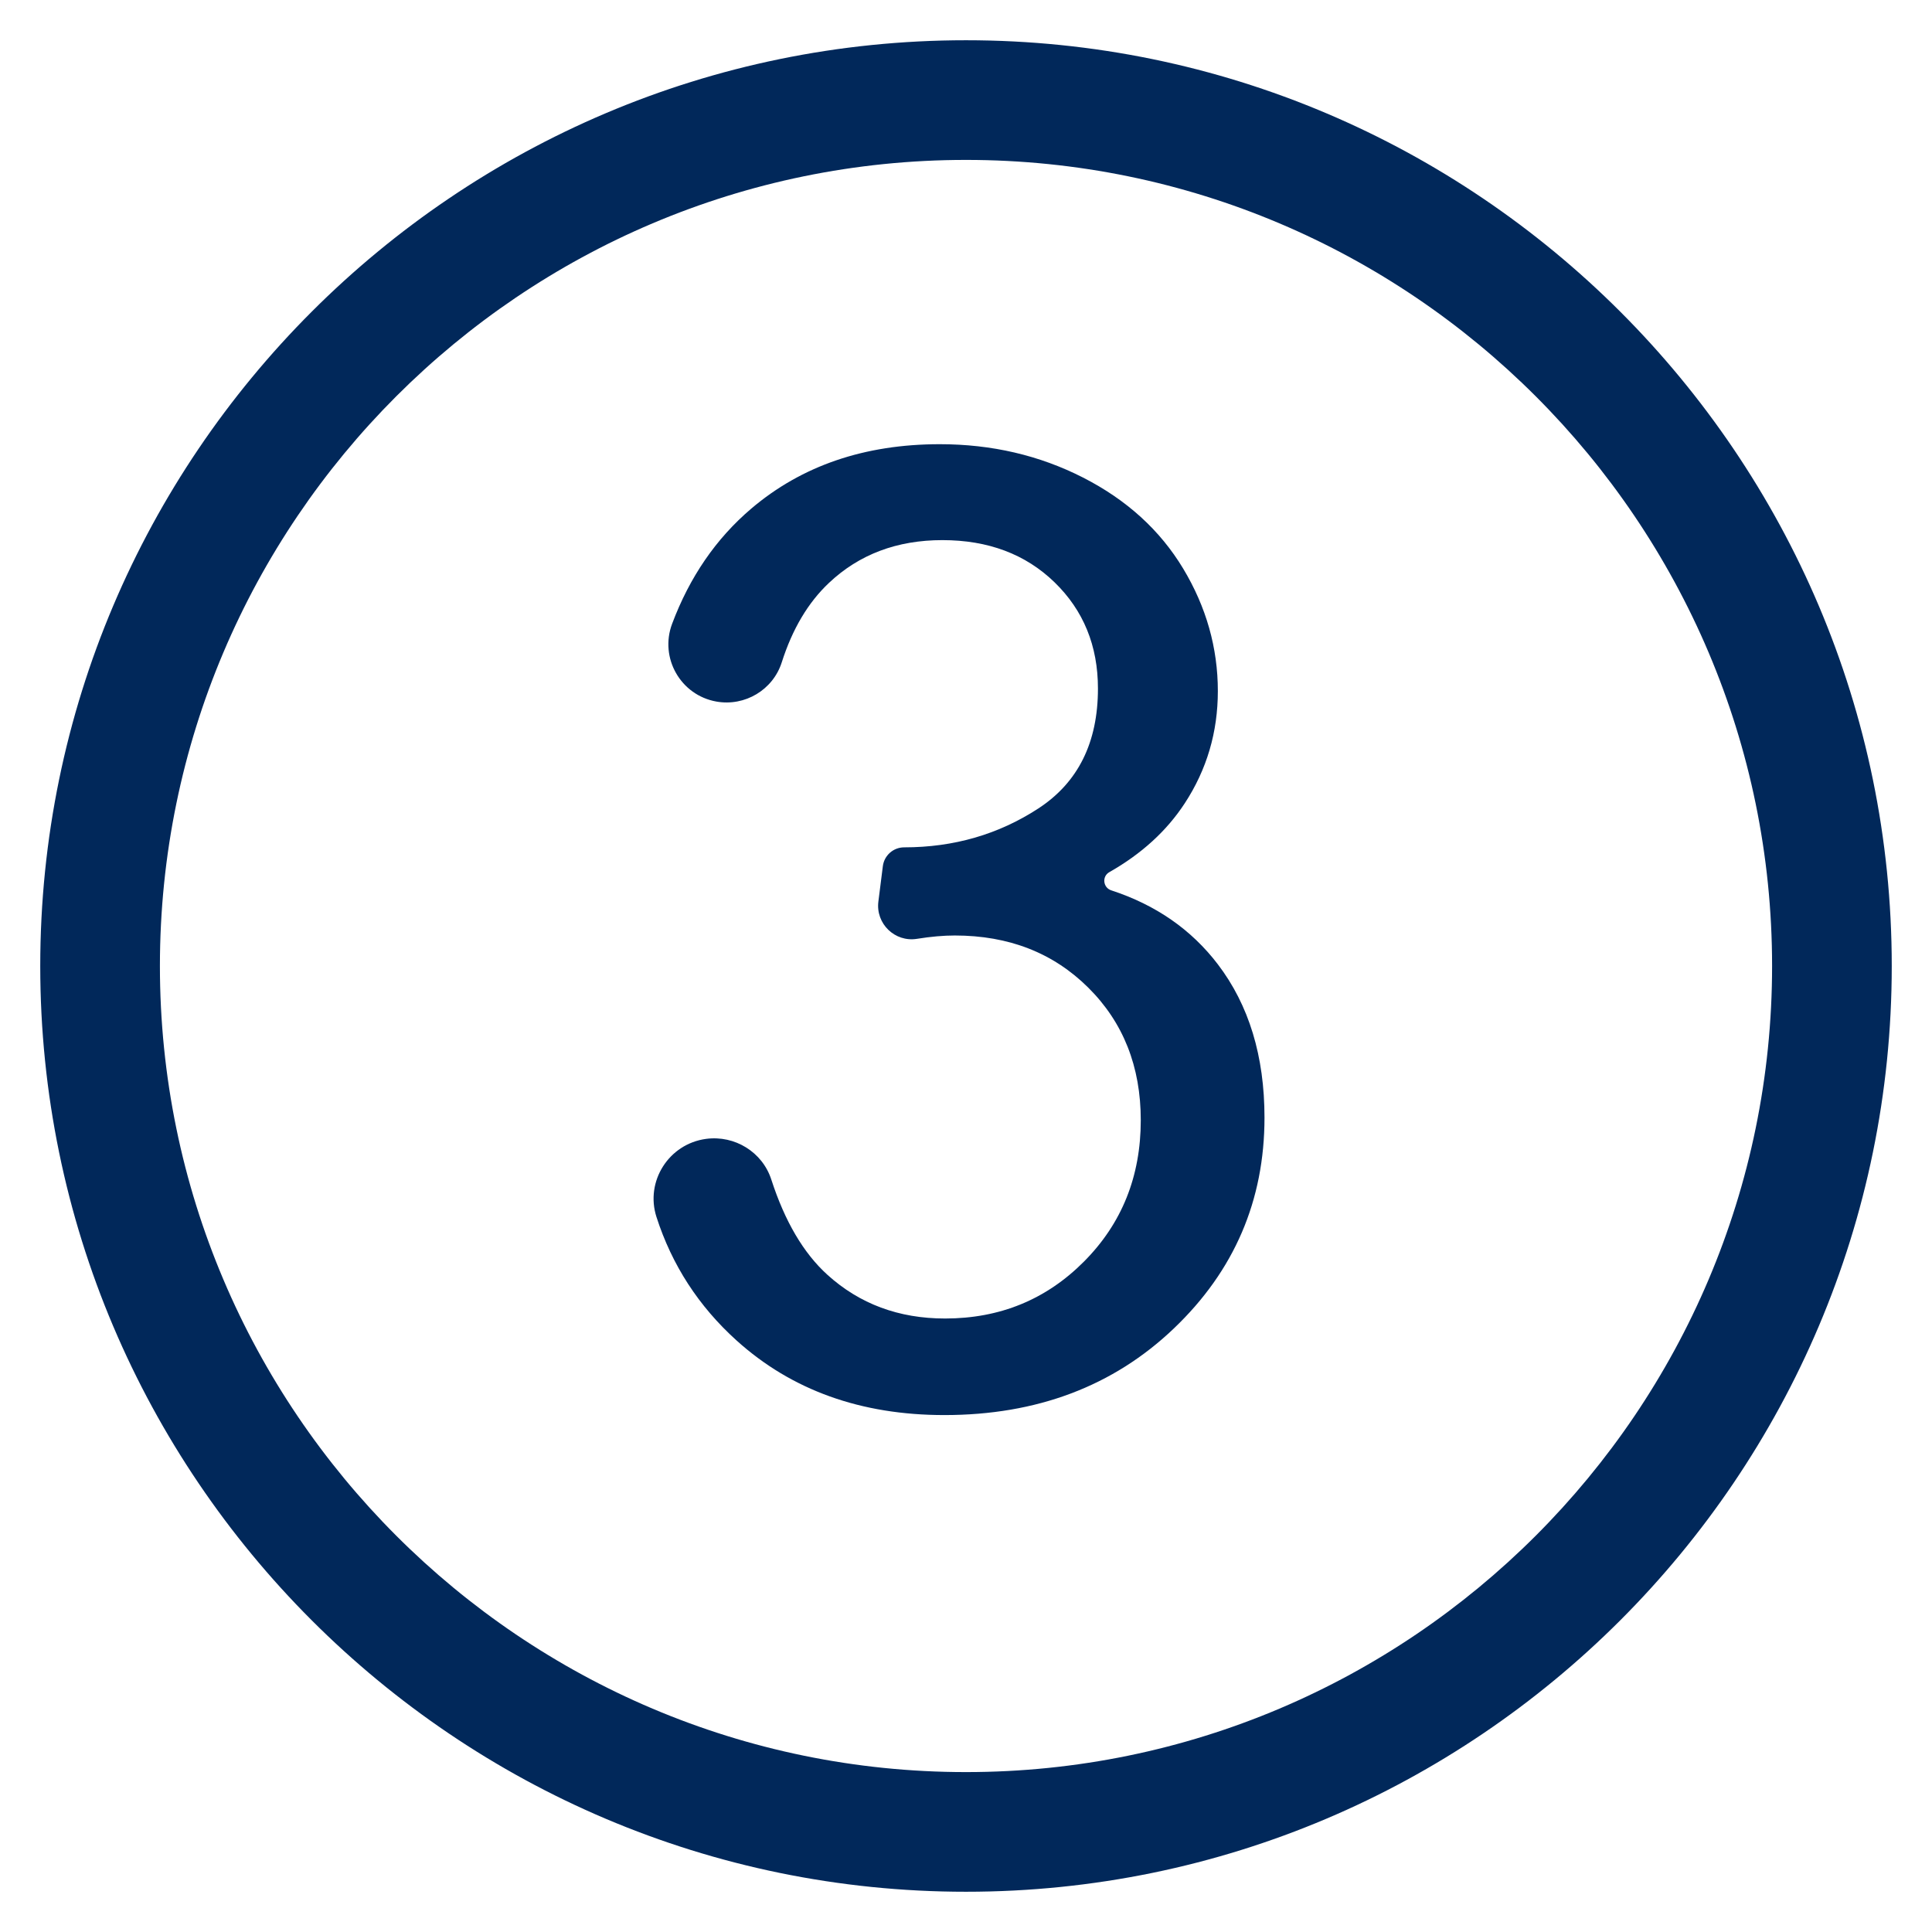
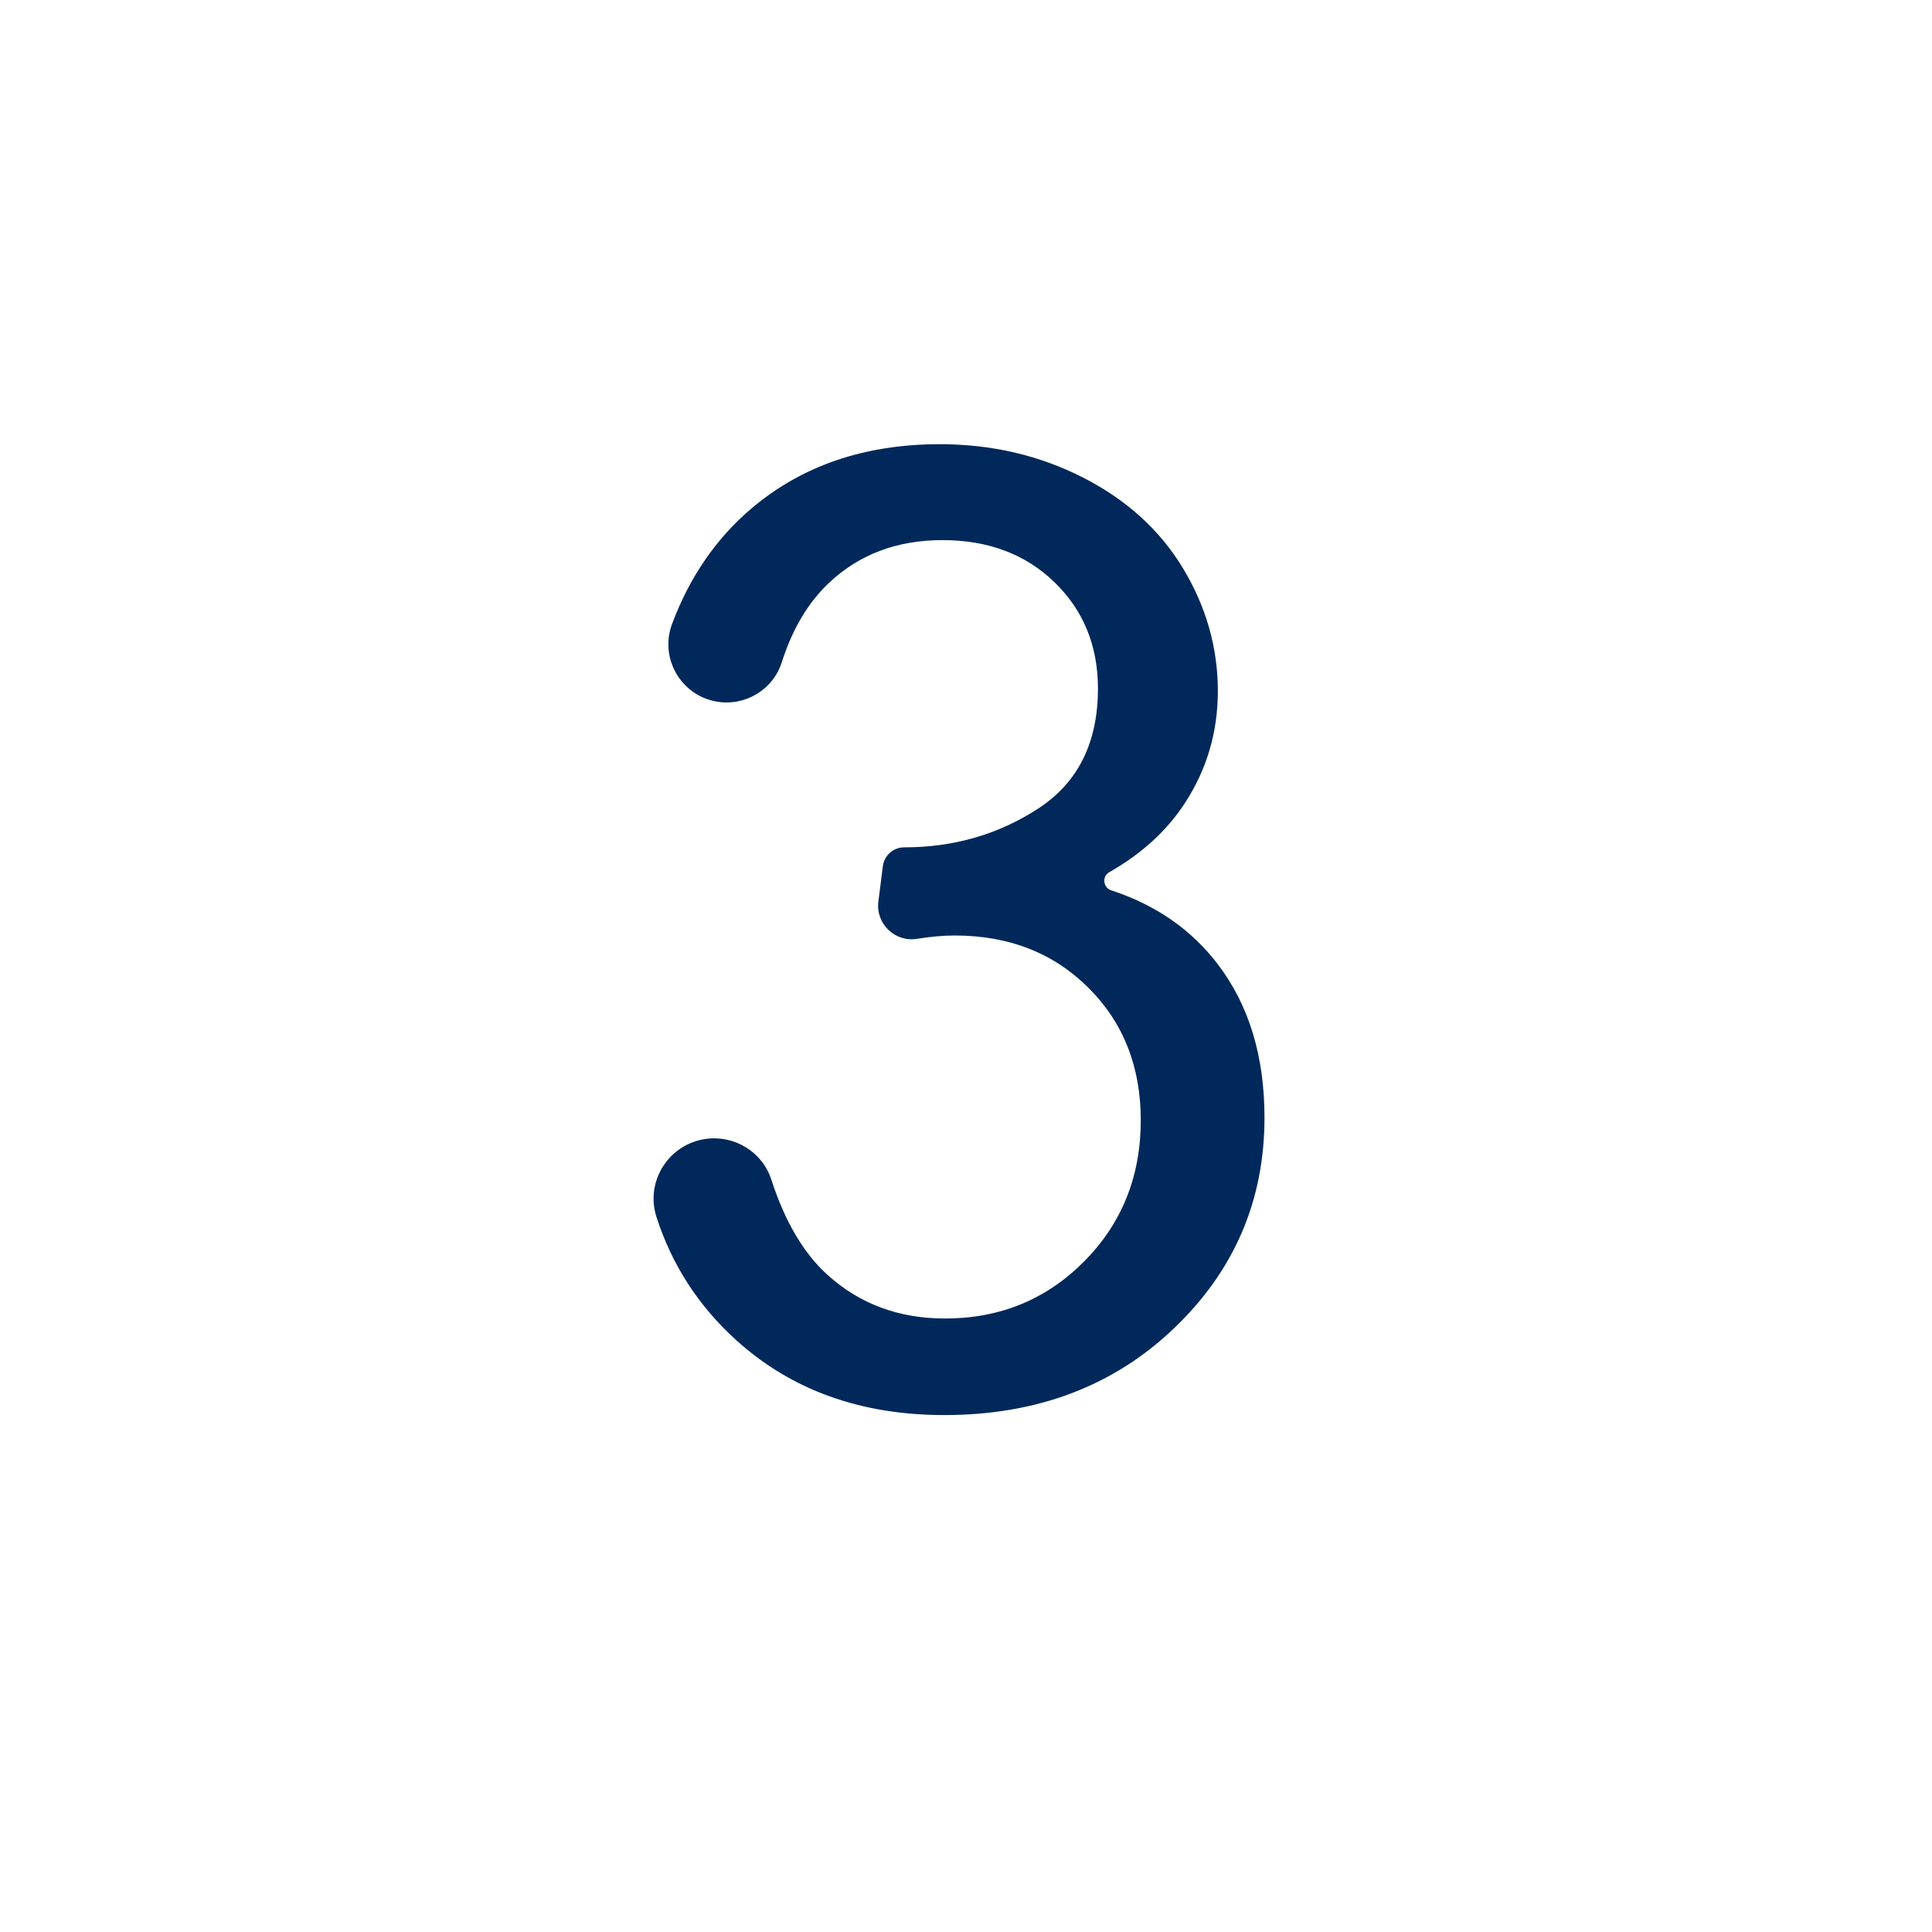
<svg xmlns="http://www.w3.org/2000/svg" id="_Слой_1" data-name="Слой_1" version="1.1" viewBox="0 0 48 48">
  <defs>
    <style>
      .st0 {
        fill: #01285a;
      }
    </style>
  </defs>
-   <path class="st0" d="M24,47c12.682,0,23-10.318,23-23S36.682,1,24,1,1,11.318,1,24s10.318,23,23,23ZM24,3.973c11.043,0,20.027,8.984,20.027,20.027,0,11.043-8.984,20.027-20.027,20.027S3.973,35.043,3.973,24C3.973,12.957,12.957,3.973,24,3.973Z" />
  <path class="st0" d="M23.479,32.758c-1.149,0-2.123-.362-2.923-1.087-.592-.536-1.056-1.325-1.393-2.365-.221-.684-.908-1.106-1.62-1.011-.924.123-1.519,1.053-1.233,1.941.385,1.196,1.049,2.219,1.991,3.069,1.369,1.235,3.089,1.852,5.161,1.852,2.297,0,4.197-.717,5.7-2.15,1.503-1.433,2.254-3.18,2.254-5.241,0-1.524-.386-2.794-1.159-3.808-.658-.863-1.541-1.476-2.649-1.838-.204-.067-.235-.345-.048-.451.802-.455,1.427-1.026,1.876-1.713.547-.837.821-1.766.821-2.786,0-1.073-.287-2.088-.861-3.043-.575-.955-1.404-1.709-2.488-2.262-1.084-.553-2.27-.829-3.559-.829-1.868,0-3.43.534-4.686,1.602-.873.743-1.528,1.696-1.965,2.861-.317.846.211,1.773,1.1,1.931h0c.709.126,1.407-.29,1.625-.976.263-.826.654-1.484,1.172-1.972.751-.709,1.691-1.063,2.818-1.063,1.138,0,2.066.349,2.786,1.047.719.698,1.079,1.578,1.079,2.641,0,1.342-.494,2.335-1.481,2.979-.988.644-2.099.966-3.333.966-.269-0-.496.2-.53.467l-.111.879c-.07.551.41,1.015.958.927.348-.056.661-.083.94-.083,1.342,0,2.448.432,3.317,1.296.87.864,1.304,1.962,1.304,3.293,0,1.396-.47,2.566-1.409,3.51-.939.945-2.091,1.417-3.454,1.417Z" />
</svg>